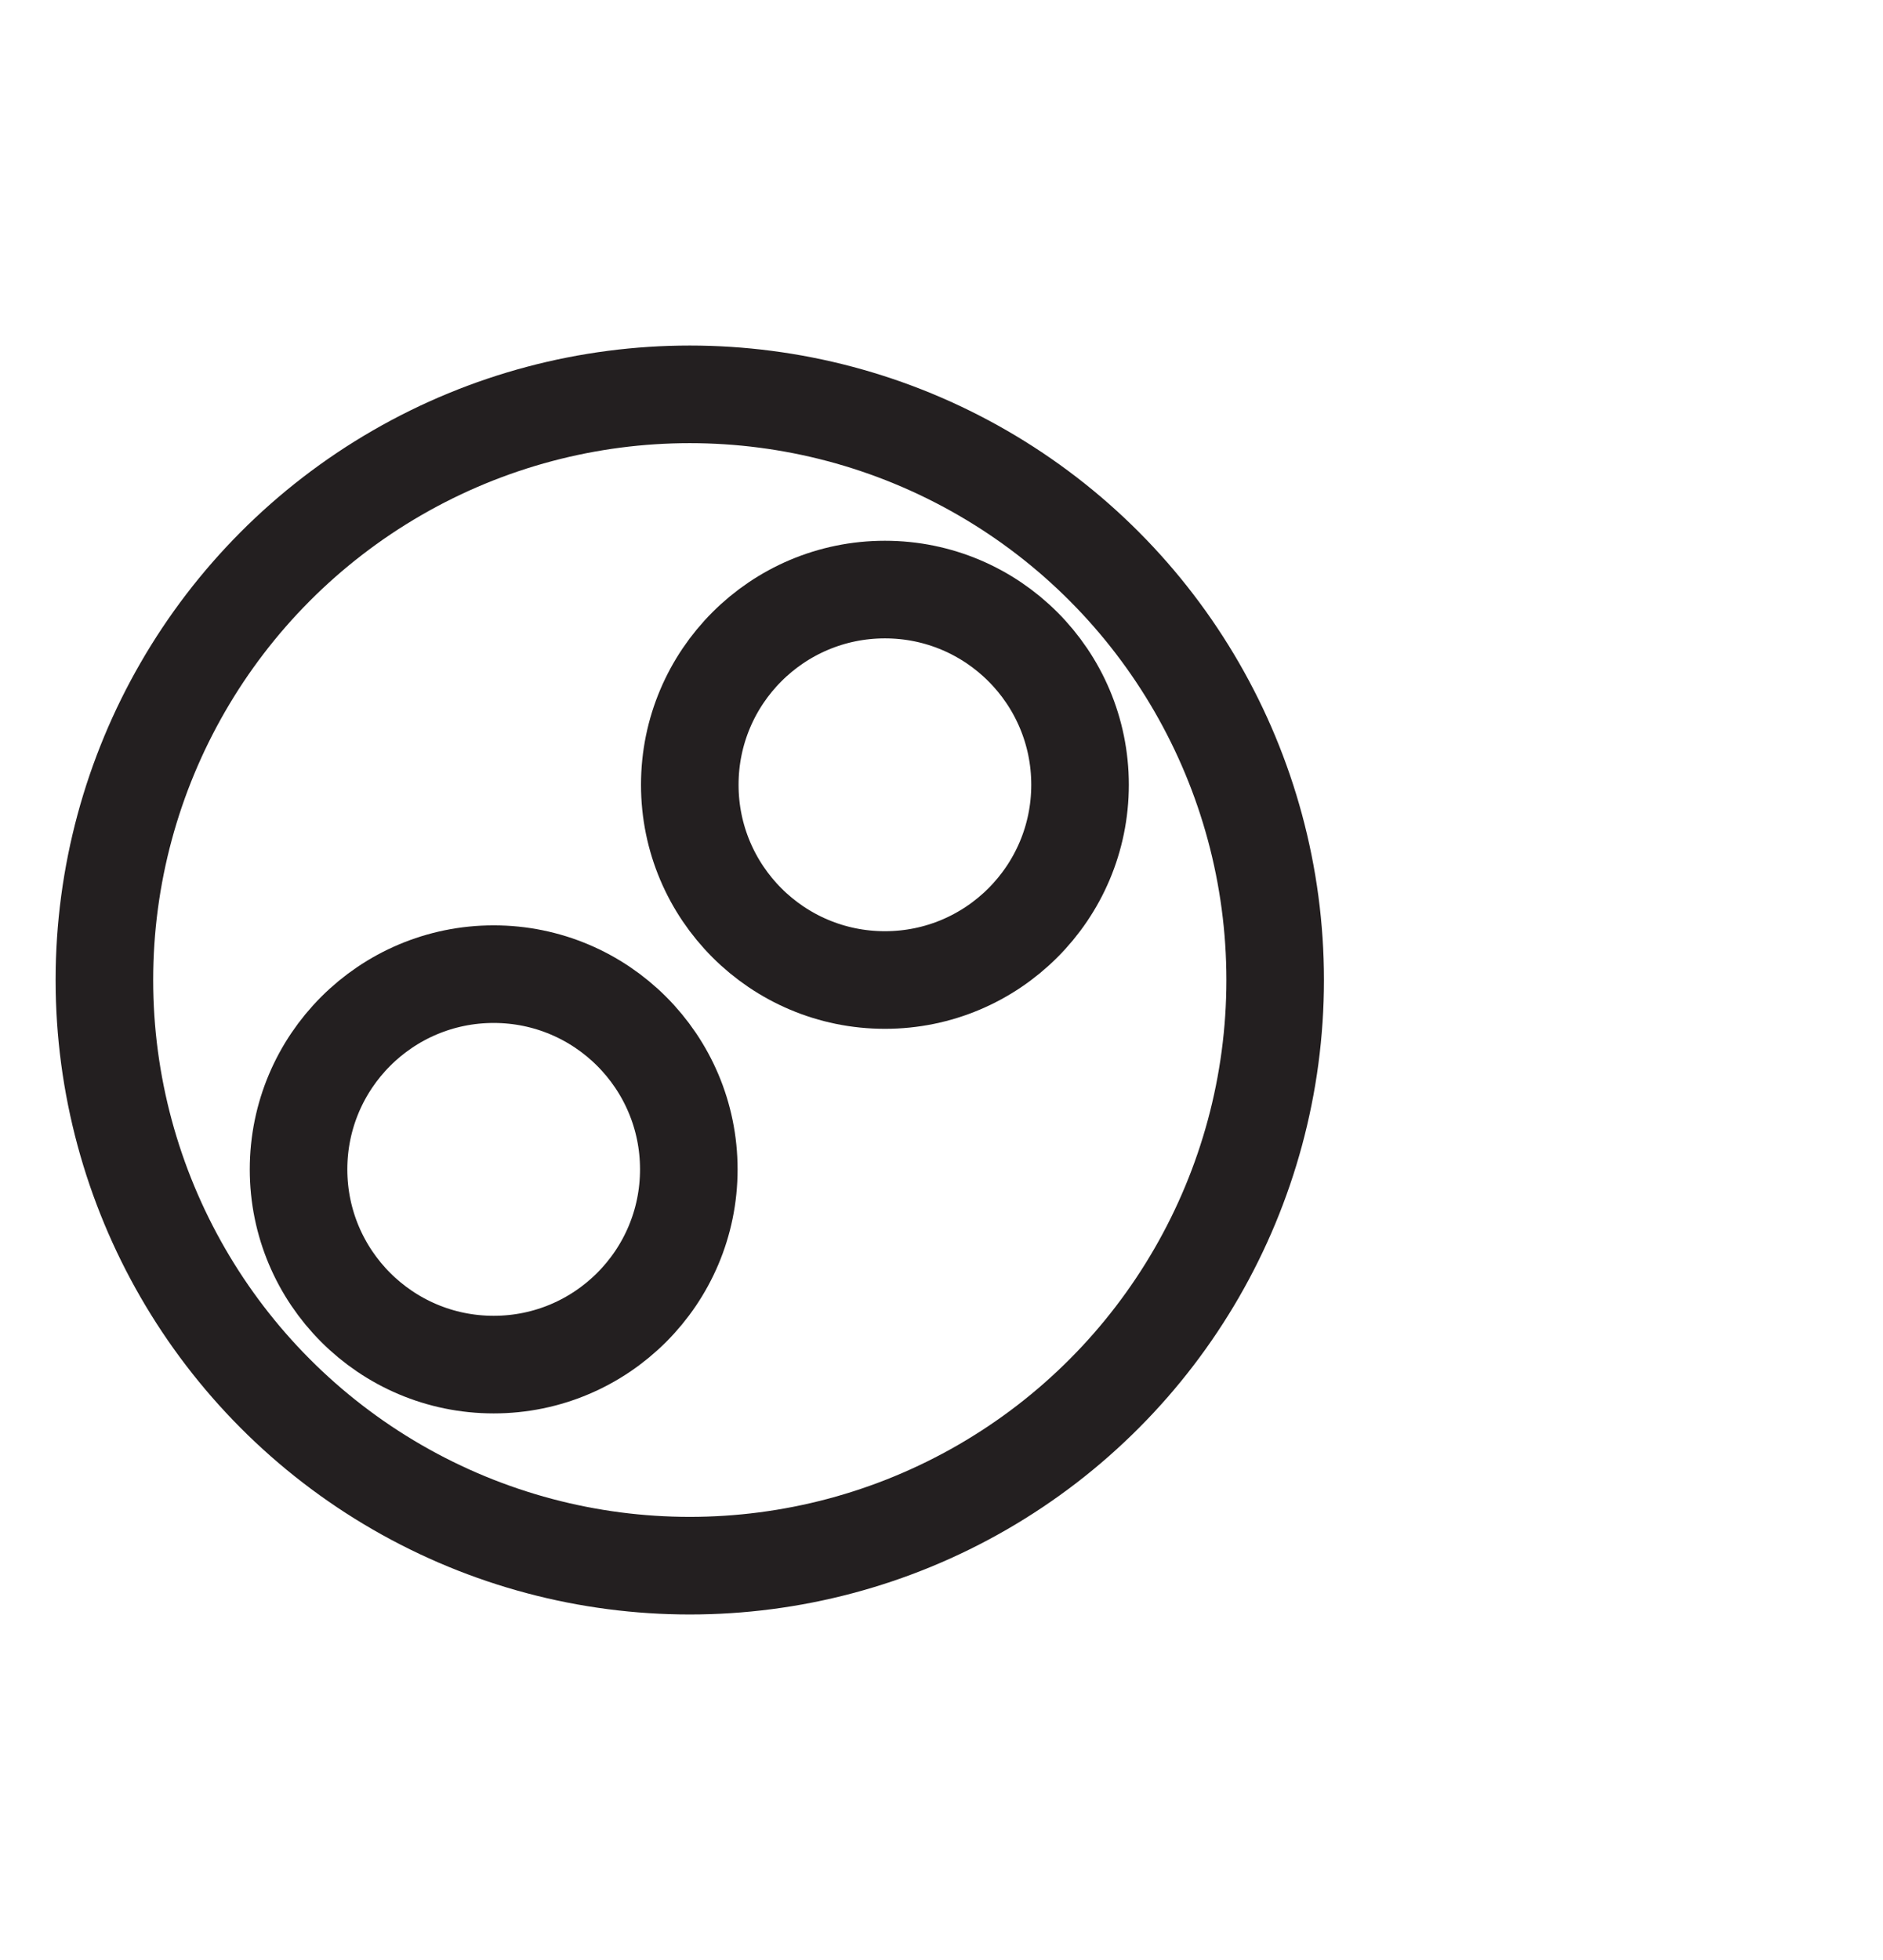
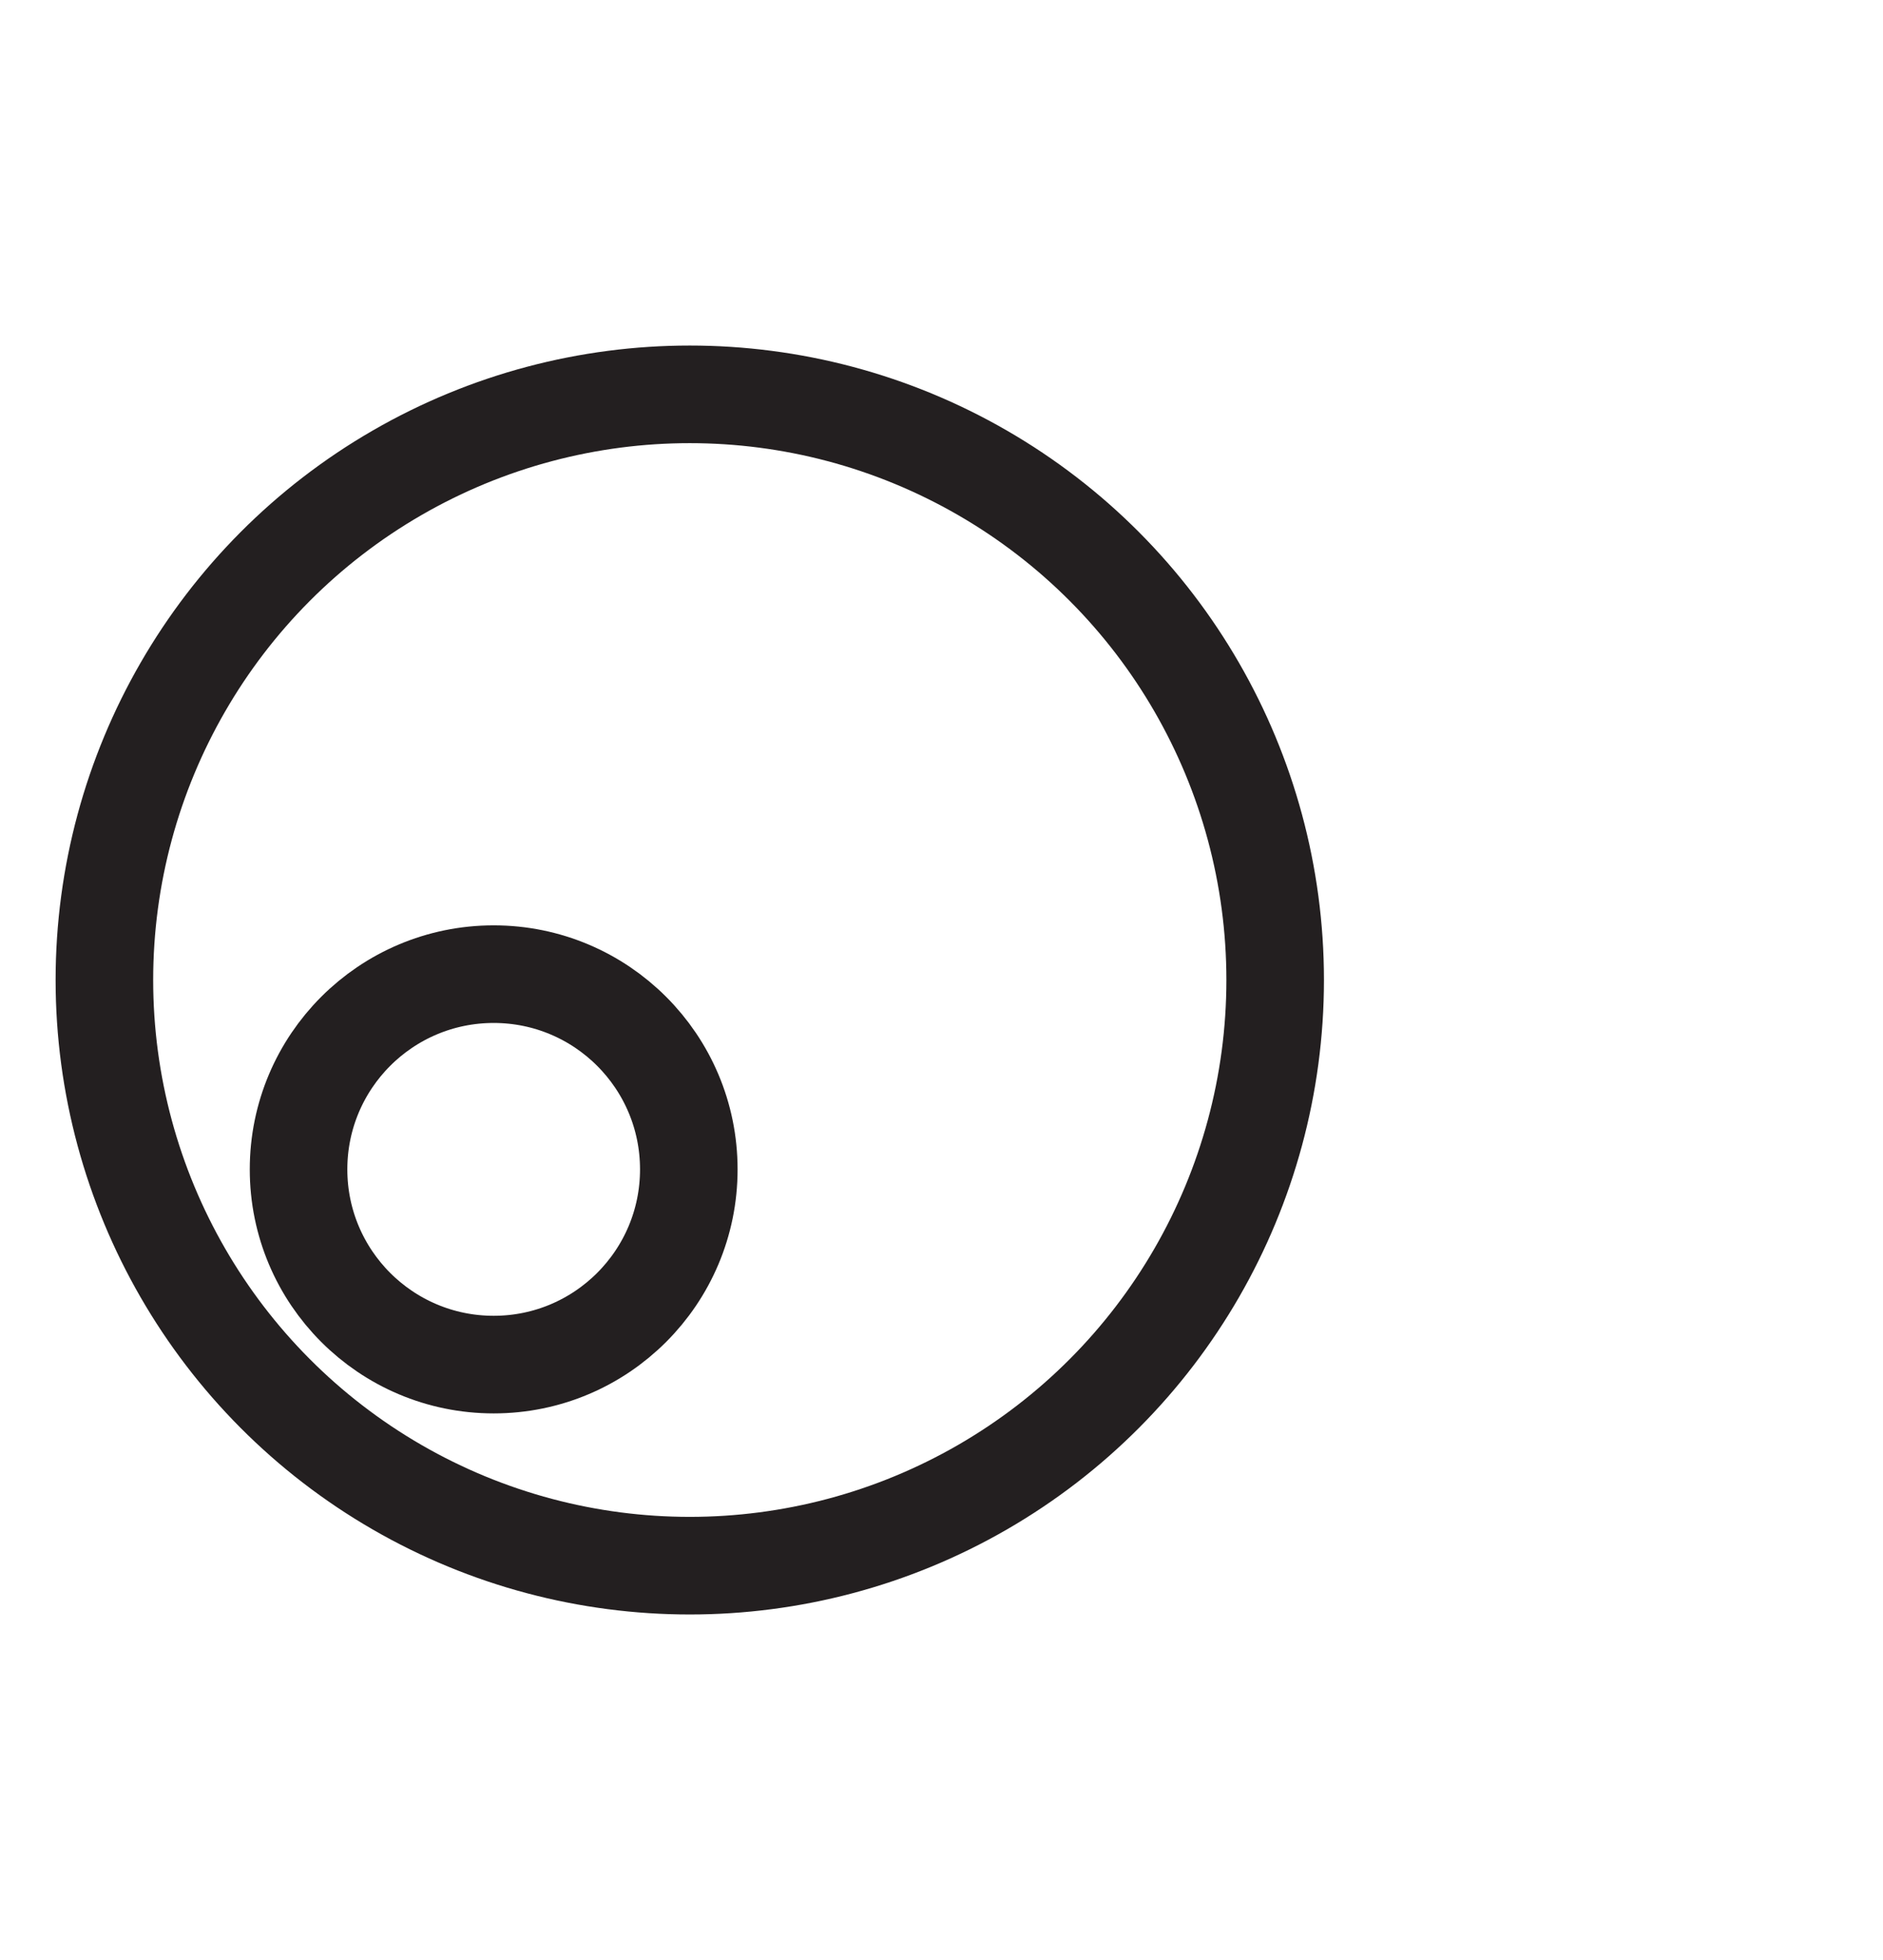
<svg xmlns="http://www.w3.org/2000/svg" id="Layer_1" viewBox="0 0 19.3 20.08">
  <defs>
    <style>.cls-1{fill:none;stroke:#231f20;stroke-miterlimit:10;}</style>
  </defs>
  <circle class="cls-1" cx="7.07" cy="10.04" r="6" />
-   <circle class="cls-1" cx="9.07" cy="8.04" r="2" />
  <circle class="cls-1" cx="5.06" cy="11.98" r="2" />
</svg>